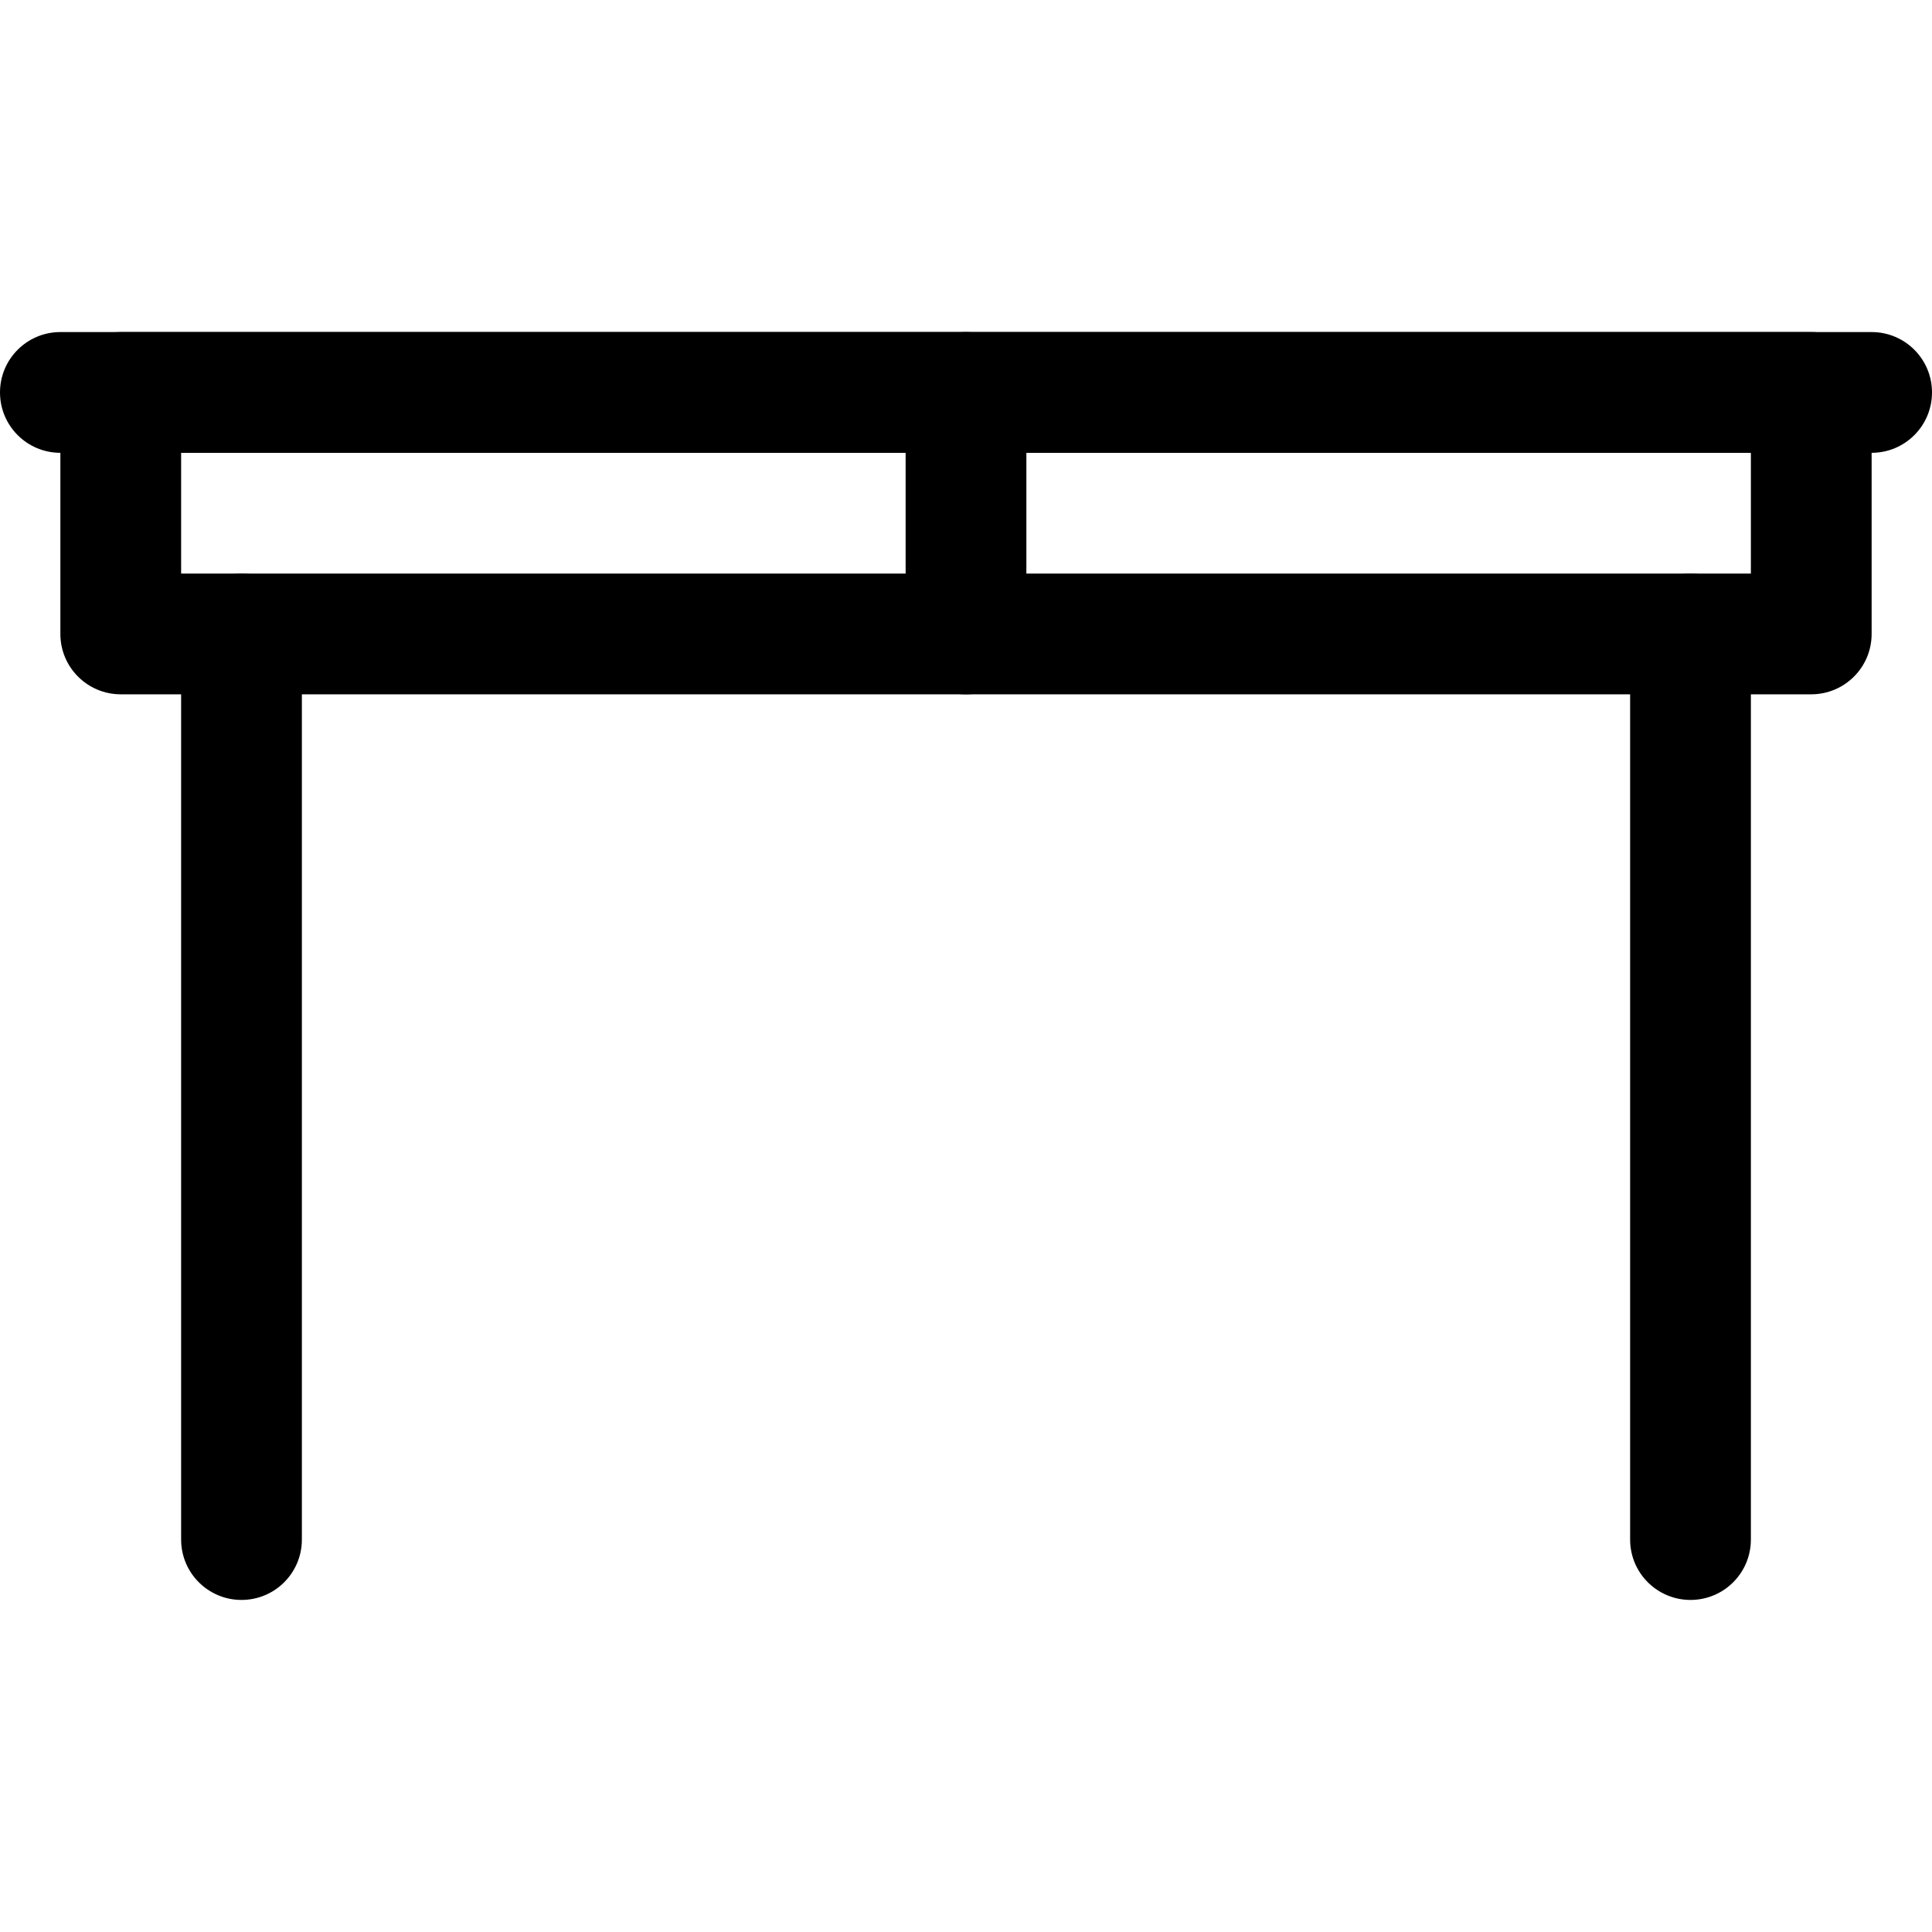
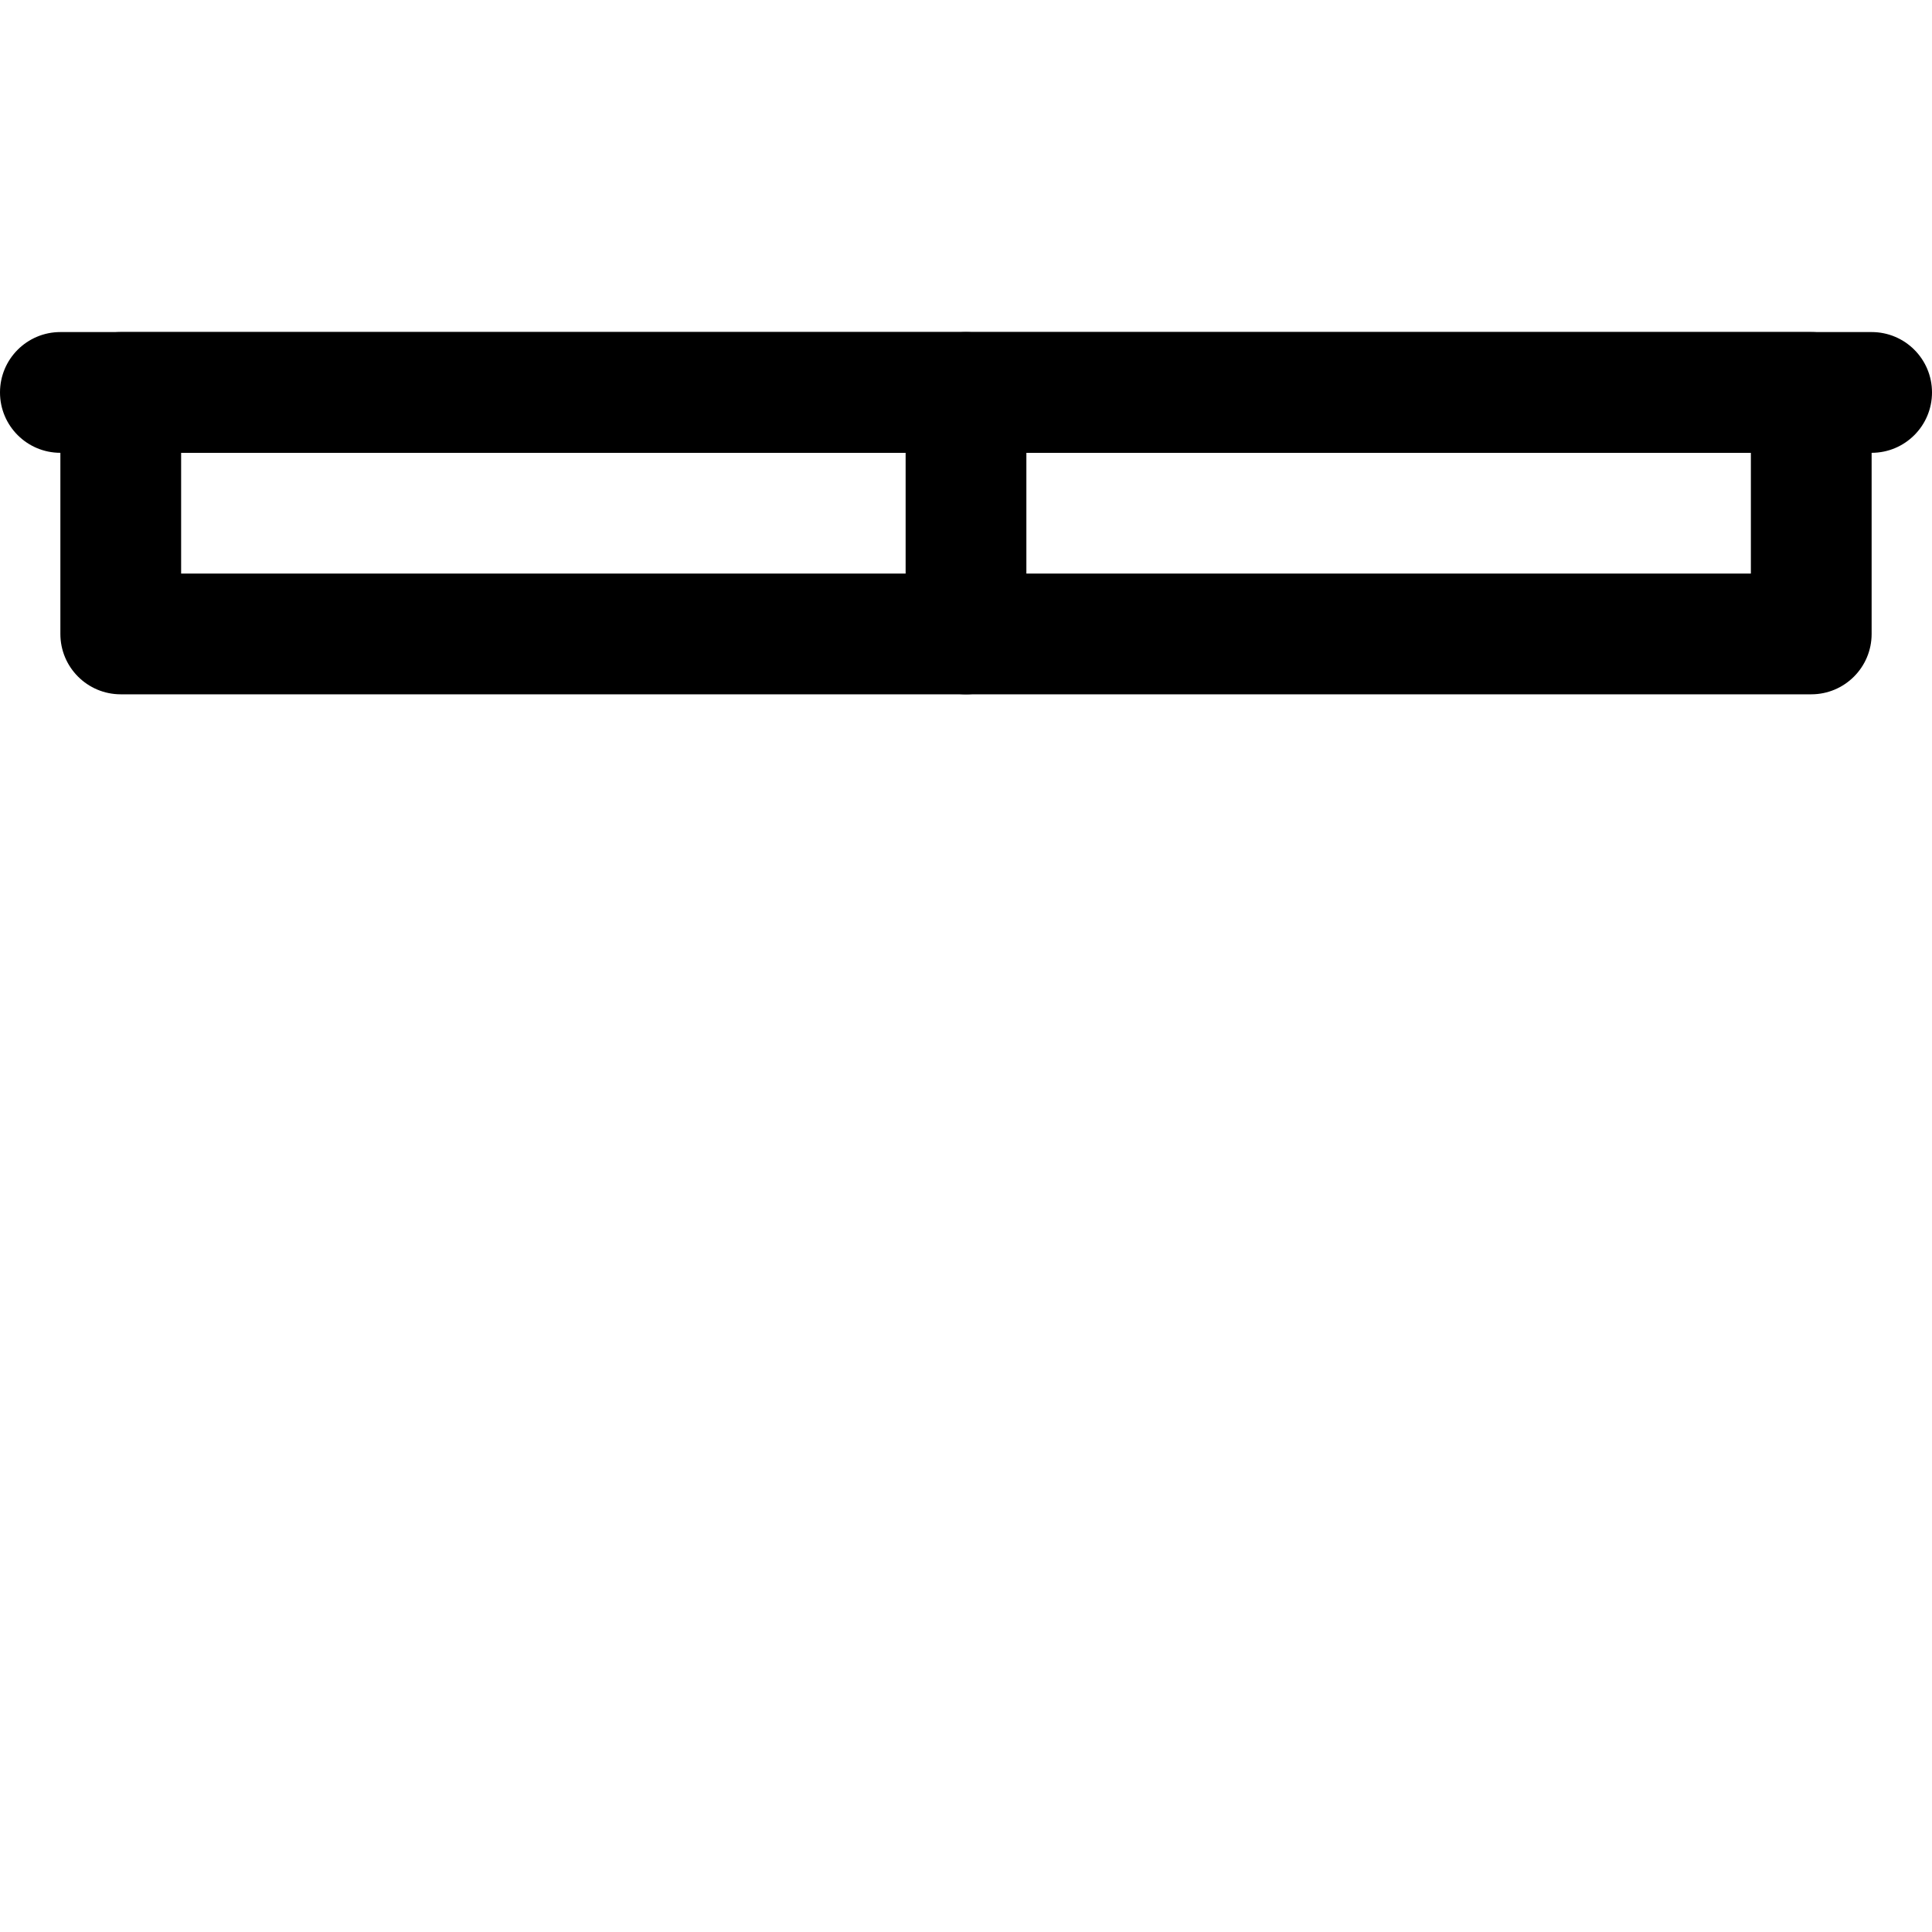
<svg xmlns="http://www.w3.org/2000/svg" fill="#000000" height="800px" width="800px" version="1.1" id="Layer_1" viewBox="0 0 512 512" xml:space="preserve">
  <g>
    <g>
-       <path d="M64,152c-8.832,0-16,7.152-16,16v240c0,8.848,7.168,16,16,16c8.832,0,16-7.152,16-16V168C80,159.152,72.832,152,64,152z" />
-     </g>
+       </g>
  </g>
  <g>
    <g>
-       <path d="M448,152c-8.832,0-16,7.152-16,16v240c0,8.848,7.168,16,16,16c8.832,0,16-7.152,16-16V168    C464,159.152,456.832,152,448,152z" />
-     </g>
+       </g>
  </g>
  <g>
    <g>
      <path d="M480,88H32c-8.832,0-16,7.152-16,16v64c0,8.848,7.168,16,16,16h448c8.832,0,16-7.152,16-16v-64    C496,95.152,488.832,88,480,88z M464,152H48v-32h416V152z" />
    </g>
  </g>
  <g>
    <g>
      <path d="M256,88c-8.832,0-16,7.152-16,16v64c0,8.848,7.168,16,16,16c8.832,0,16-7.152,16-16v-64C272,95.152,264.832,88,256,88z" />
    </g>
  </g>
  <g>
    <g>
      <path d="M496,88H16c-8.832,0-16,7.152-16,16s7.168,16,16,16h480c8.832,0,16-7.152,16-16S504.832,88,496,88z" />
    </g>
  </g>
</svg>